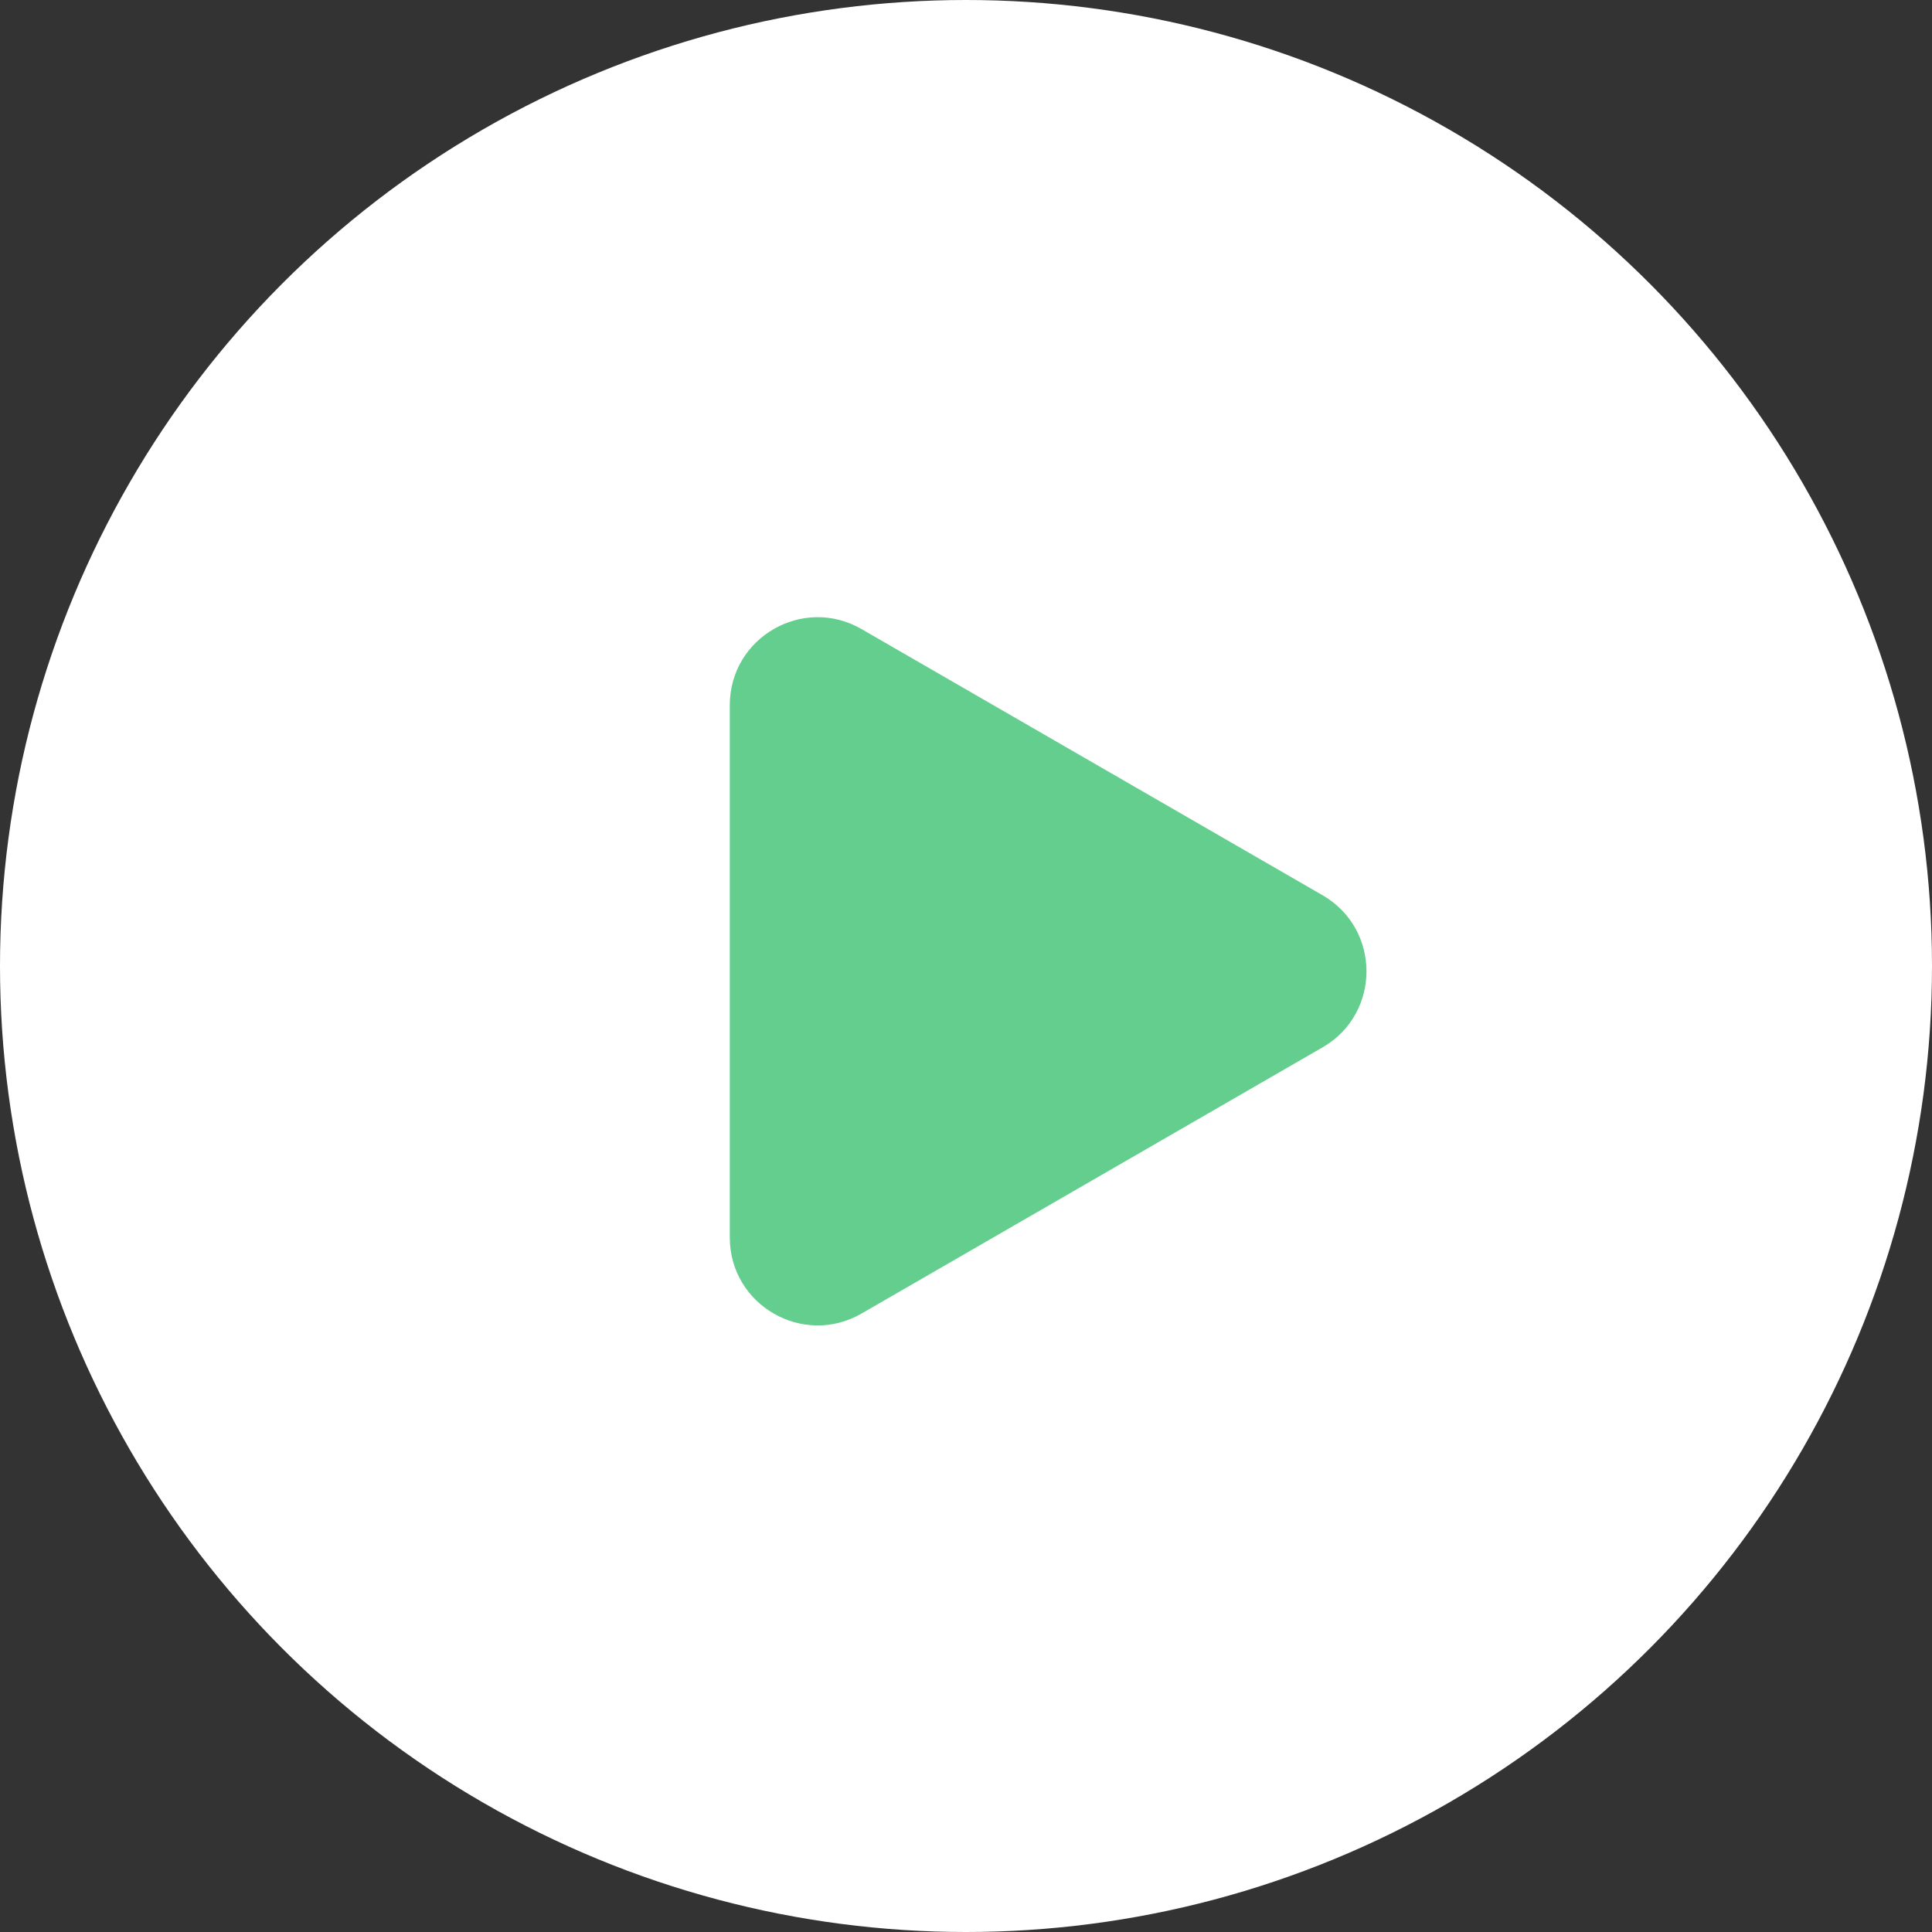
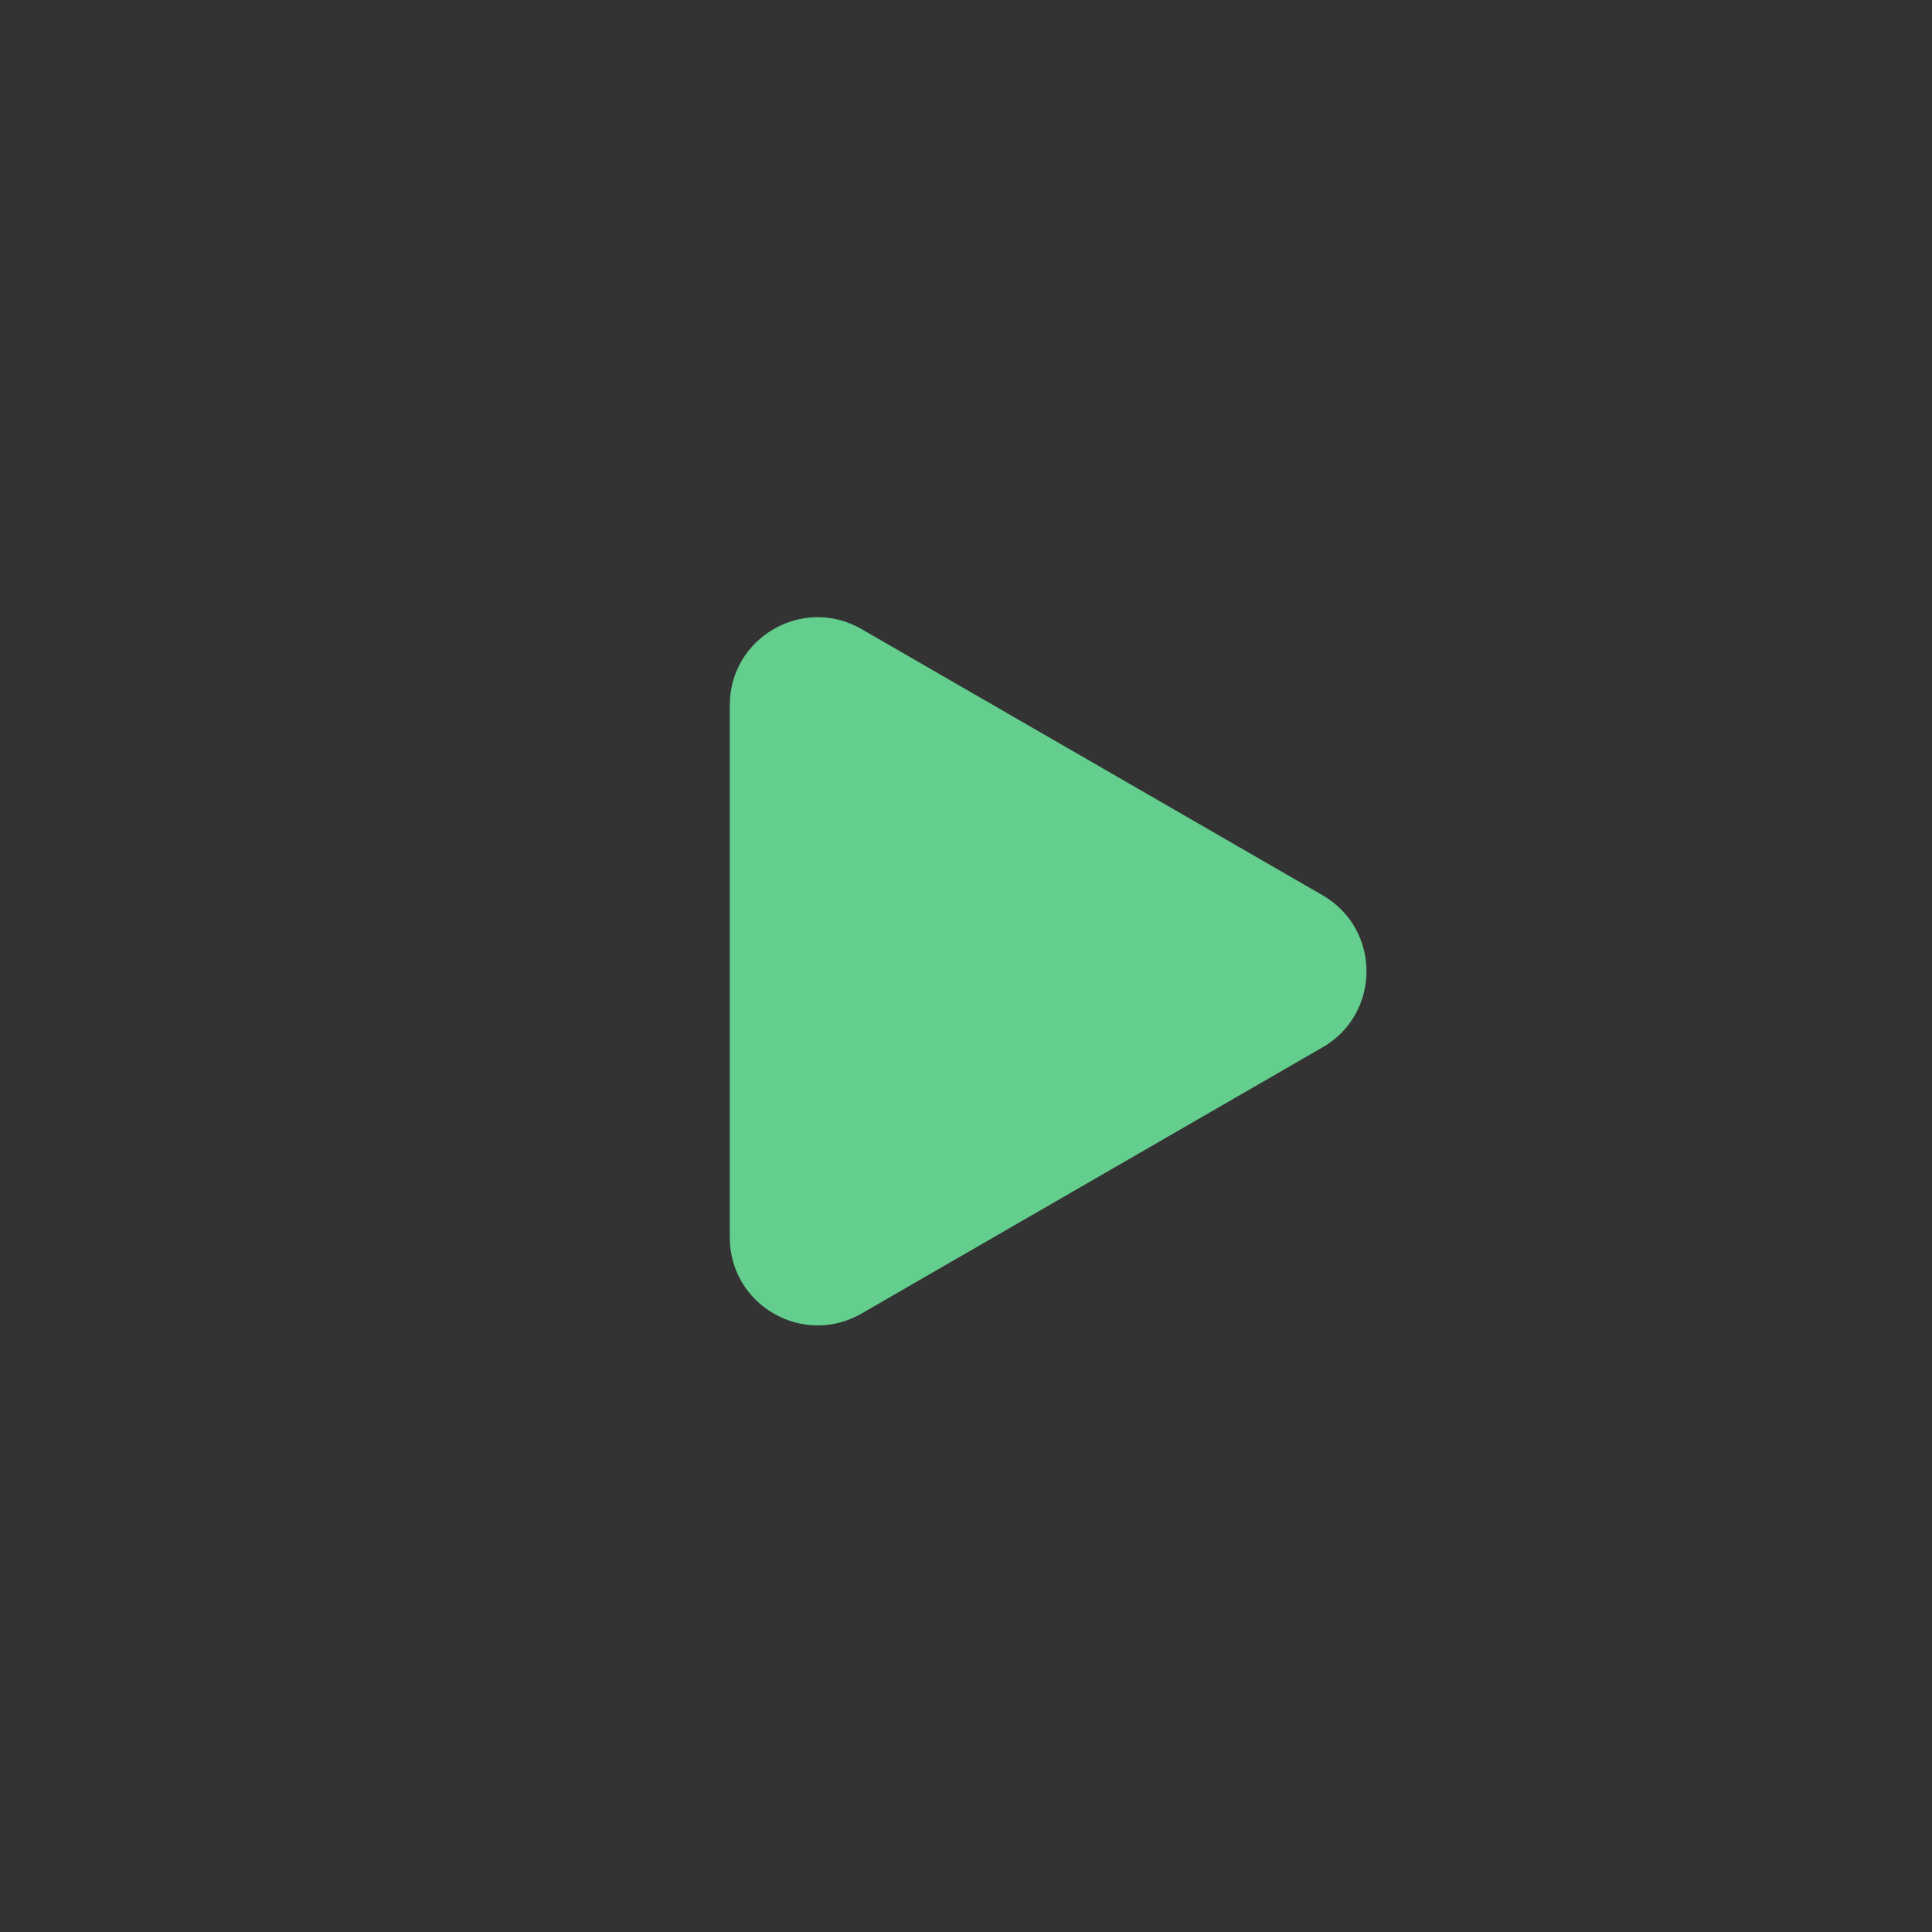
<svg xmlns="http://www.w3.org/2000/svg" width="66" height="66" viewBox="0 0 66 66" fill="none">
  <rect x="0" y="0" width="66" height="66" fill="#333333" stroke="none" />
-   <circle cx="33" cy="33" r="33" fill="white" />
  <path d="M45.181 30.583C47.181 31.738 47.181 34.624 45.181 35.779L29.431 44.873C27.431 46.027 24.931 44.584 24.931 42.274L24.931 24.088C24.931 21.779 27.431 20.335 29.431 21.49L45.181 30.583Z" fill="#64CE8E" />
</svg>